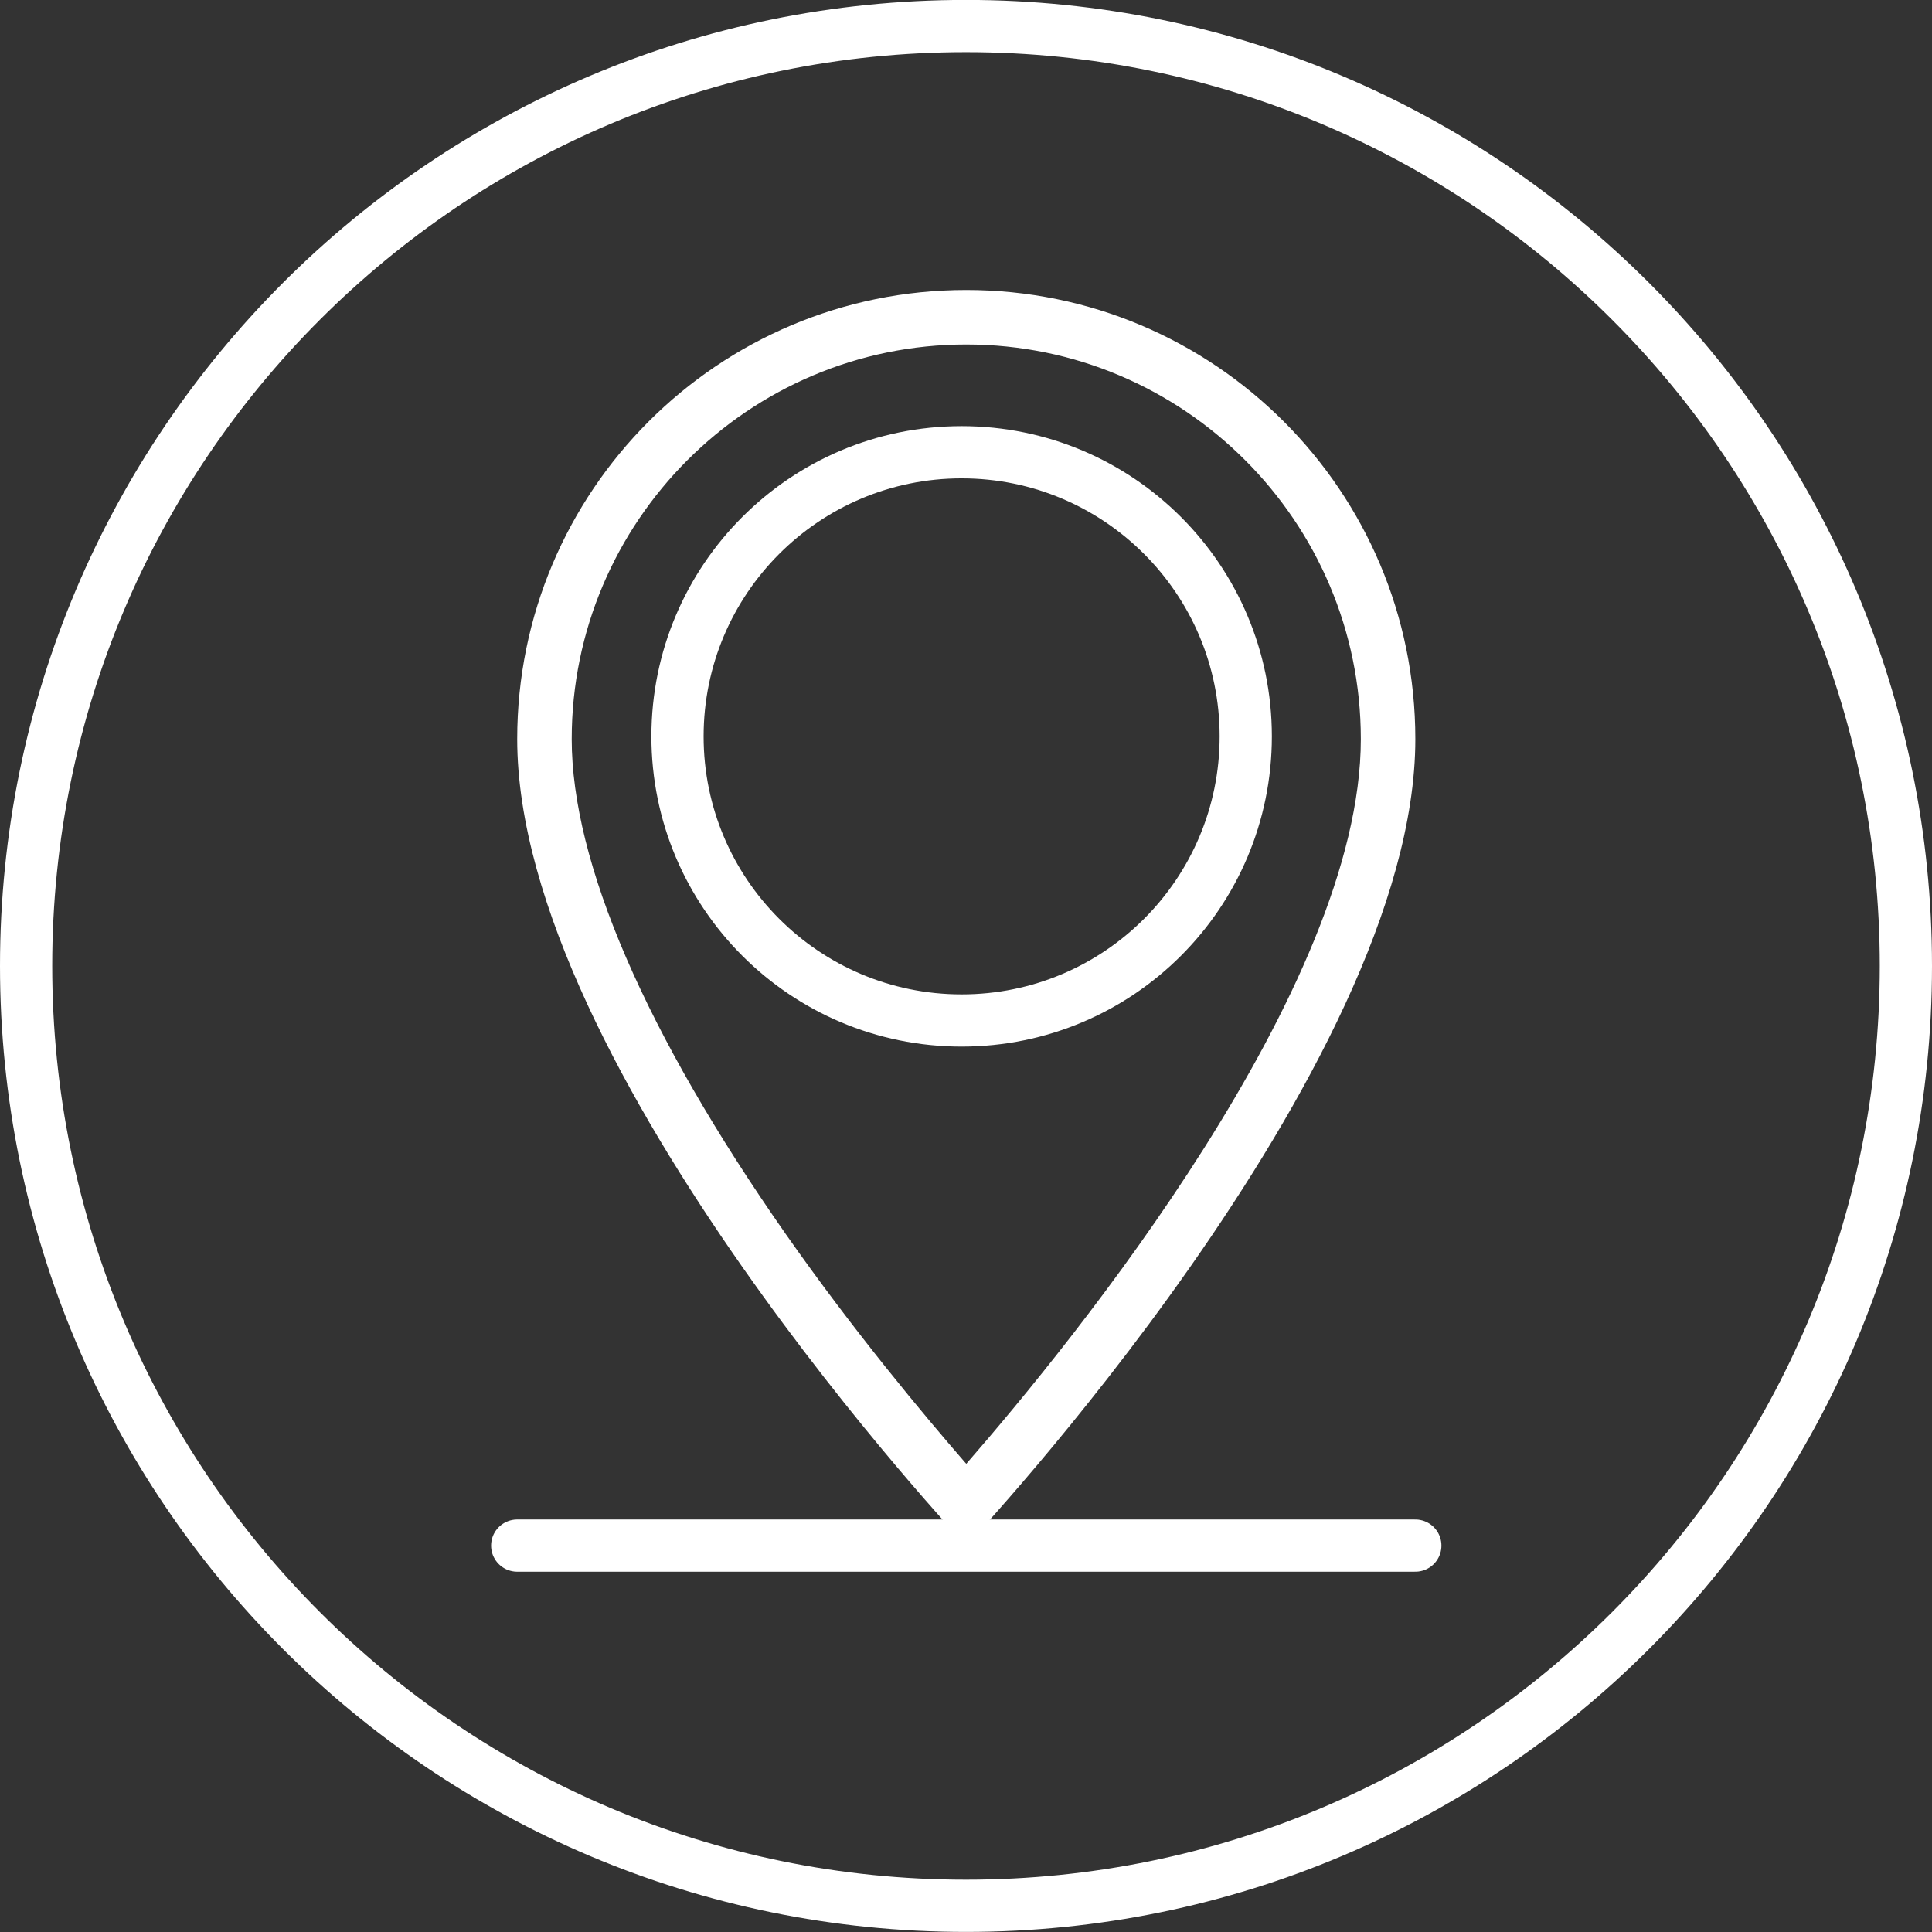
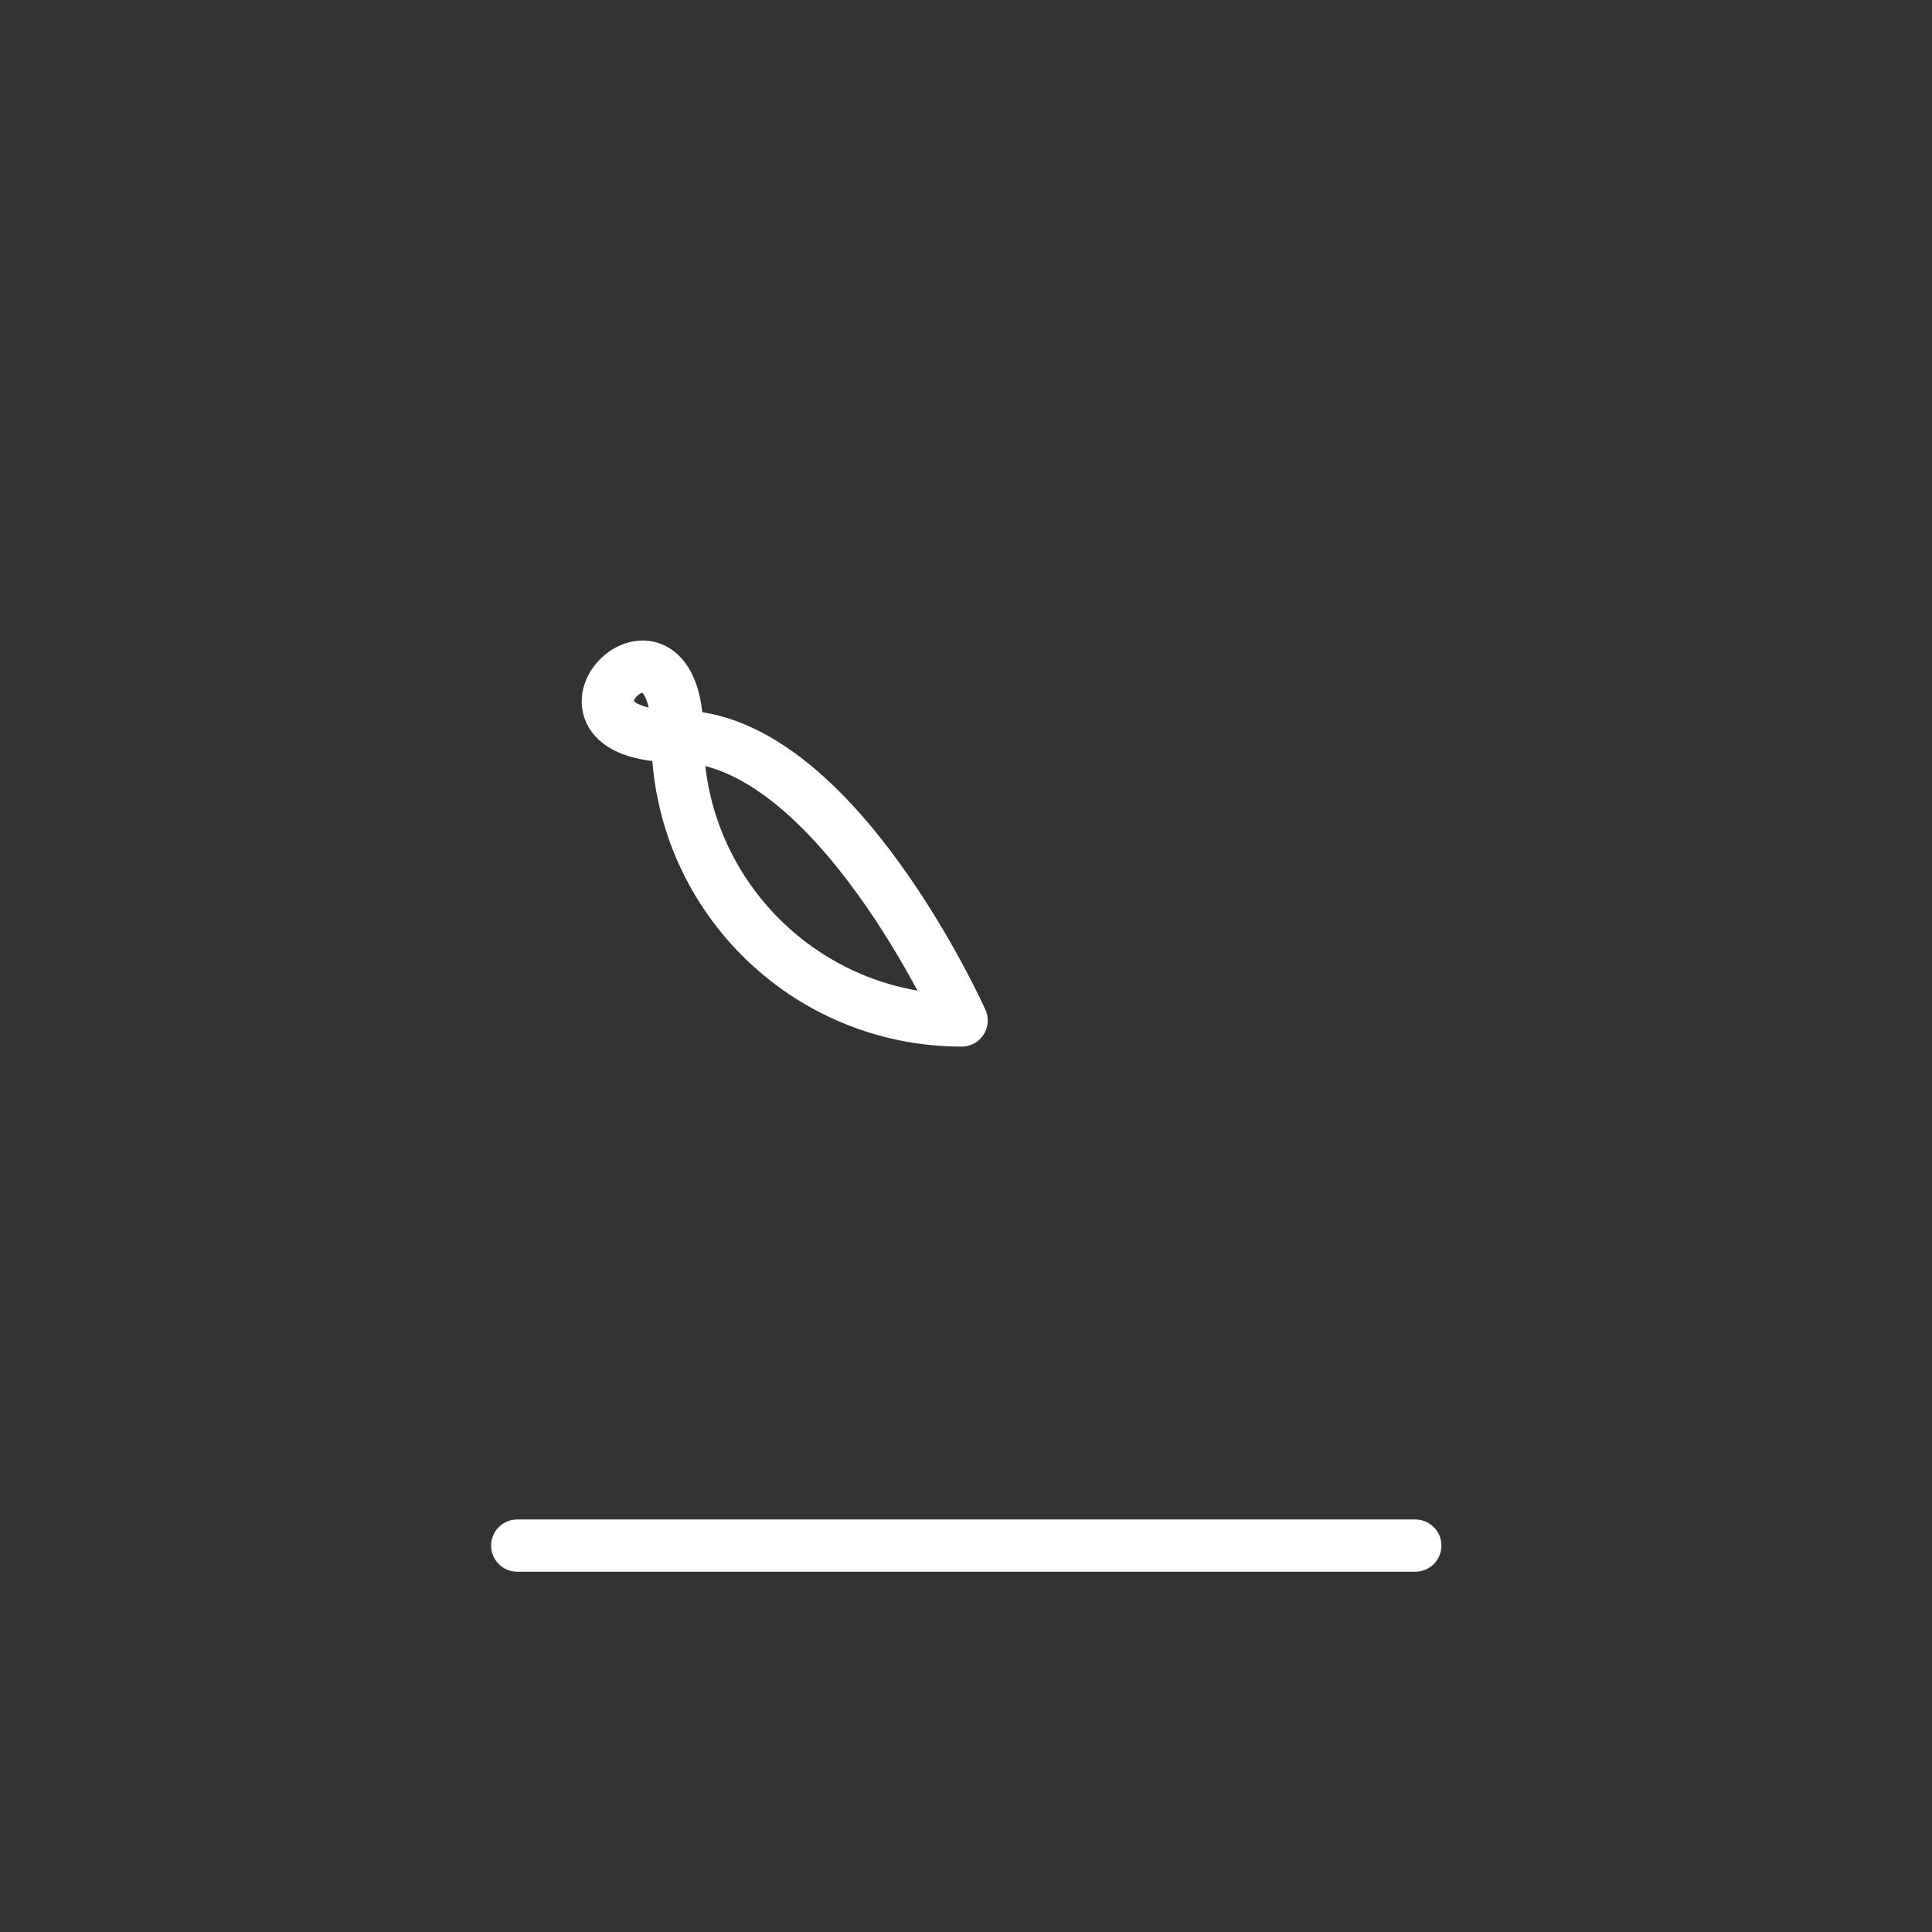
<svg xmlns="http://www.w3.org/2000/svg" viewBox="0 0.36 74 74" fill="none">
  <rect x="0" y="0.36" width="74" height="74" fill="#333333" stroke="none" />
-   <path d="M37 73.357c19.882 0 36-16.117 36-36 0-19.882-16.118-36-36-36s-36 16.118-36 36c0 19.883 16.118 36 36 36Z" stroke-width="2" stroke-miterlimit="10" stroke-linejoin="round" stroke-linecap="round" stroke="#fff" />
-   <path d="M37.01 13.555c8.335 0 15.113 6.779 15.113 15.113 0 9.535-11.008 23.05-15.113 27.76-1.608-1.85-4.282-5.045-6.924-8.815-5.358-7.666-8.188-14.214-8.188-18.945 0-8.334 6.778-15.113 15.112-15.113Zm0-2.088c-9.503 0-17.2 7.697-17.2 17.2 0 12.638 17.2 30.894 17.2 30.894s17.201-18.256 17.201-30.893c0-9.504-7.707-17.201-17.2-17.201Z" fill="#fff" />
-   <path d="M19.81 59.56H54.21M36.833 39.447c6.01 0 10.882-4.872 10.882-10.882s-4.872-10.883-10.882-10.883S25.95 22.555 25.95 28.565c0 6.01 4.873 10.882 10.883 10.882Z" stroke-width="2" stroke-miterlimit="10" stroke-linejoin="round" stroke-linecap="round" stroke="#fff" />
+   <path d="M19.81 59.56H54.21M36.833 39.447s-4.872-10.883-10.882-10.883S25.95 22.555 25.95 28.565c0 6.01 4.873 10.882 10.883 10.882Z" stroke-width="2" stroke-miterlimit="10" stroke-linejoin="round" stroke-linecap="round" stroke="#fff" />
</svg>